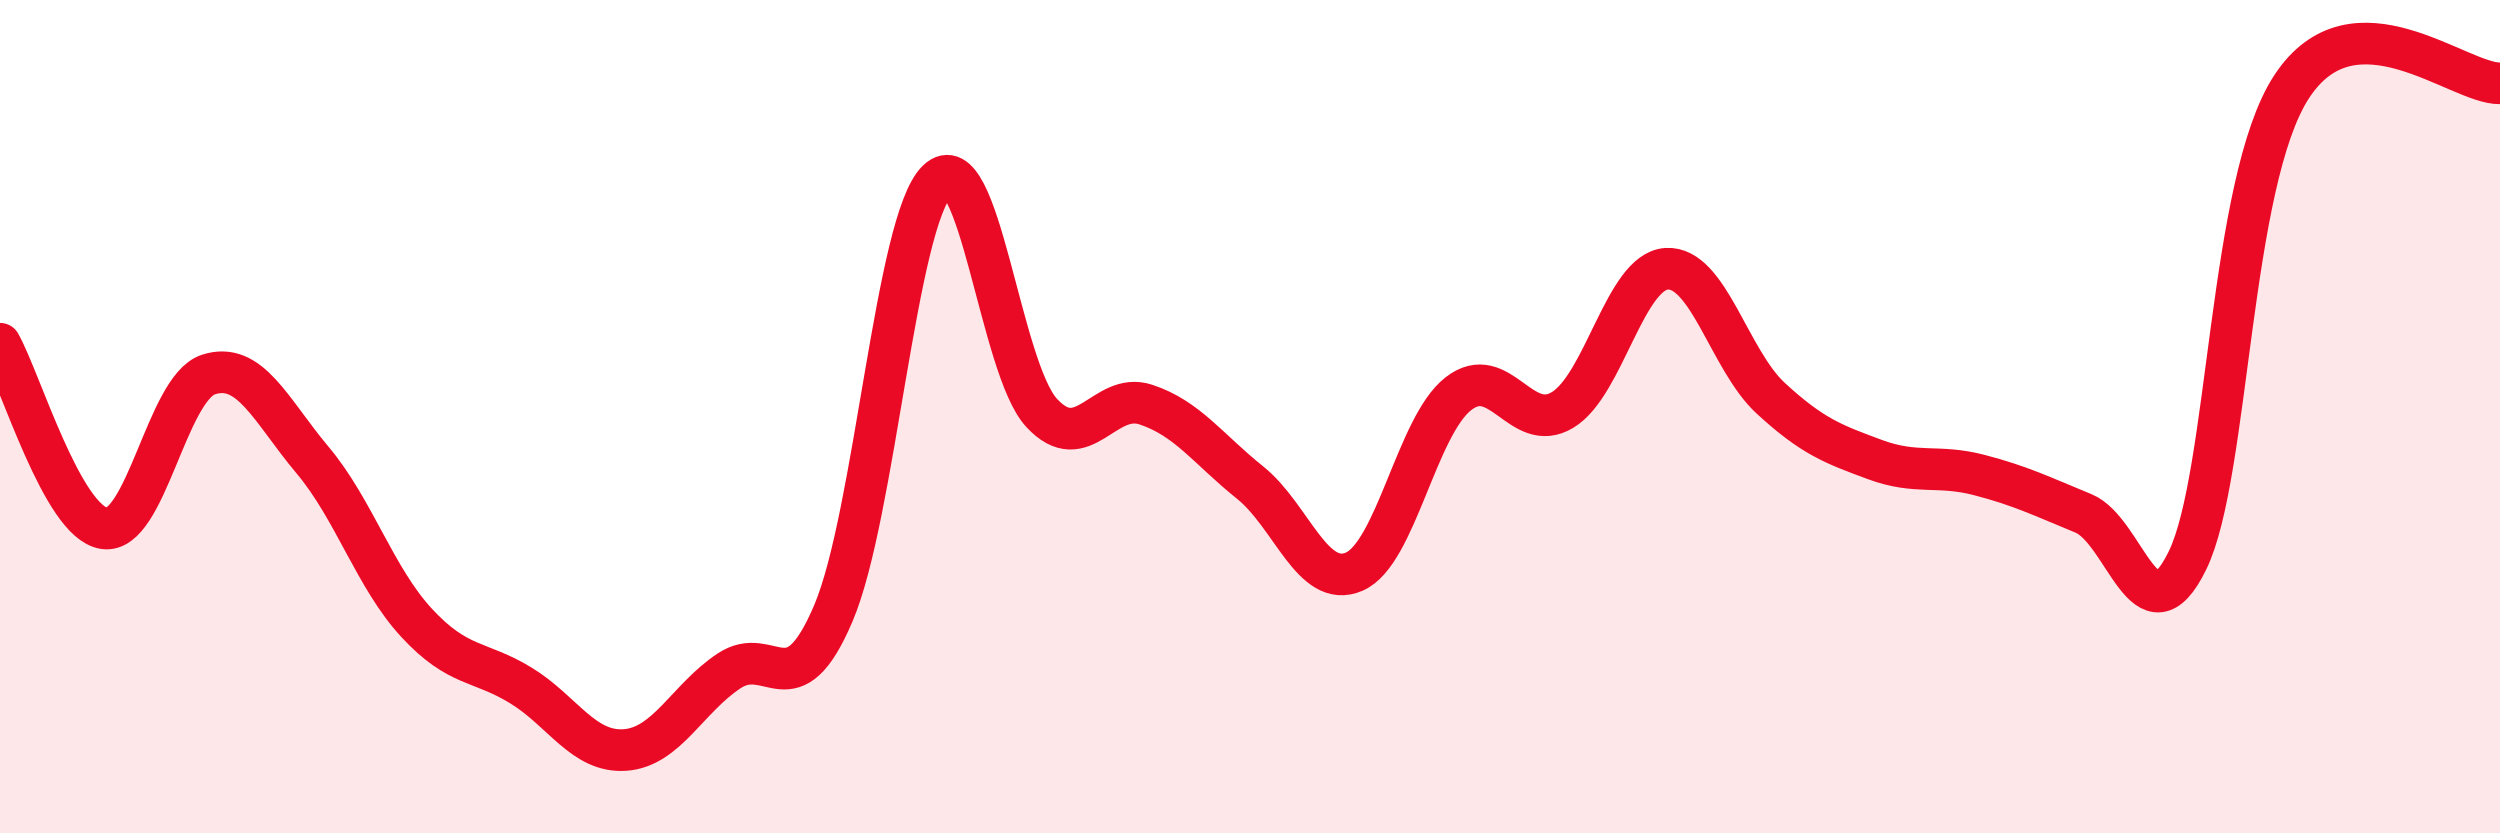
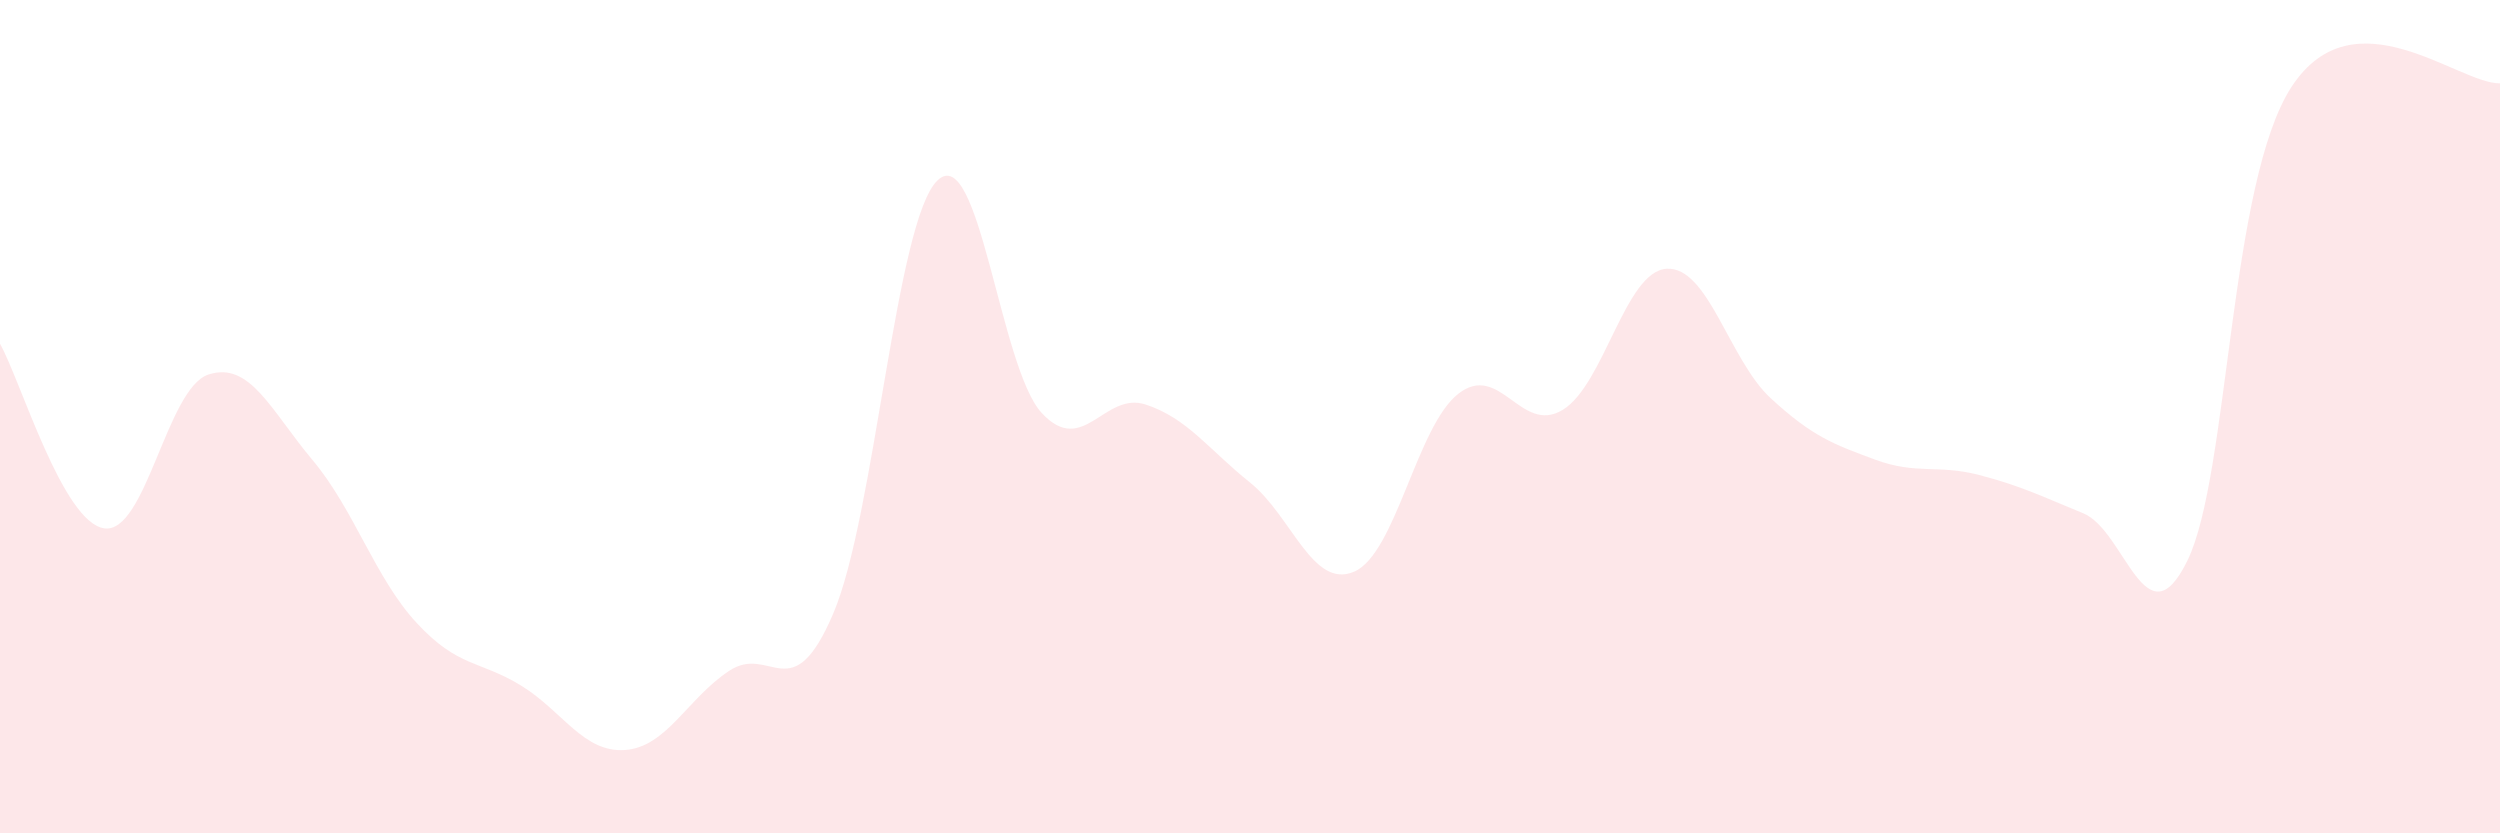
<svg xmlns="http://www.w3.org/2000/svg" width="60" height="20" viewBox="0 0 60 20">
  <path d="M 0,8.25 C 0.5,9.14 1.5,12.53 2.5,12.68 C 3.5,12.83 4,9.32 5,8.99 C 6,8.66 6.5,9.85 7.5,11.04 C 8.5,12.23 9,13.87 10,14.95 C 11,16.03 11.5,15.84 12.5,16.45 C 13.5,17.06 14,18.07 15,18 C 16,17.93 16.5,16.76 17.5,16.1 C 18.5,15.44 19,17.07 20,14.72 C 21,12.37 21.5,5.29 22.5,4.33 C 23.5,3.37 24,8.83 25,9.91 C 26,10.99 26.5,9.38 27.5,9.71 C 28.5,10.04 29,10.78 30,11.58 C 31,12.38 31.5,14.15 32.5,13.72 C 33.5,13.29 34,10.23 35,9.45 C 36,8.67 36.5,10.44 37.5,9.84 C 38.5,9.24 39,6.51 40,6.45 C 41,6.39 41.5,8.64 42.5,9.56 C 43.5,10.48 44,10.66 45,11.03 C 46,11.4 46.5,11.14 47.5,11.4 C 48.5,11.66 49,11.91 50,12.32 C 51,12.73 51.5,15.5 52.5,13.45 C 53.5,11.4 53.5,4.37 55,2.08 C 56.5,-0.21 59,2.02 60,2L60 20L0 20Z" fill="#EB0A25" opacity="0.1" stroke-linecap="round" stroke-linejoin="round" />
-   <path d="M 0,8.25 C 0.5,9.14 1.5,12.53 2.5,12.68 C 3.5,12.83 4,9.32 5,8.99 C 6,8.66 6.5,9.85 7.5,11.04 C 8.5,12.23 9,13.87 10,14.95 C 11,16.03 11.5,15.84 12.5,16.45 C 13.5,17.06 14,18.07 15,18 C 16,17.93 16.5,16.76 17.5,16.1 C 18.5,15.44 19,17.07 20,14.72 C 21,12.37 21.5,5.29 22.5,4.33 C 23.5,3.37 24,8.83 25,9.91 C 26,10.99 26.5,9.38 27.5,9.71 C 28.5,10.04 29,10.78 30,11.58 C 31,12.38 31.5,14.15 32.5,13.72 C 33.5,13.29 34,10.23 35,9.45 C 36,8.67 36.5,10.44 37.5,9.84 C 38.5,9.24 39,6.51 40,6.45 C 41,6.39 41.5,8.64 42.5,9.56 C 43.5,10.48 44,10.66 45,11.03 C 46,11.4 46.5,11.14 47.5,11.4 C 48.5,11.66 49,11.91 50,12.32 C 51,12.73 51.5,15.5 52.5,13.45 C 53.5,11.4 53.5,4.37 55,2.08 C 56.5,-0.21 59,2.02 60,2" stroke="#EB0A25" stroke-width="1" fill="none" stroke-linecap="round" stroke-linejoin="round" />
</svg>